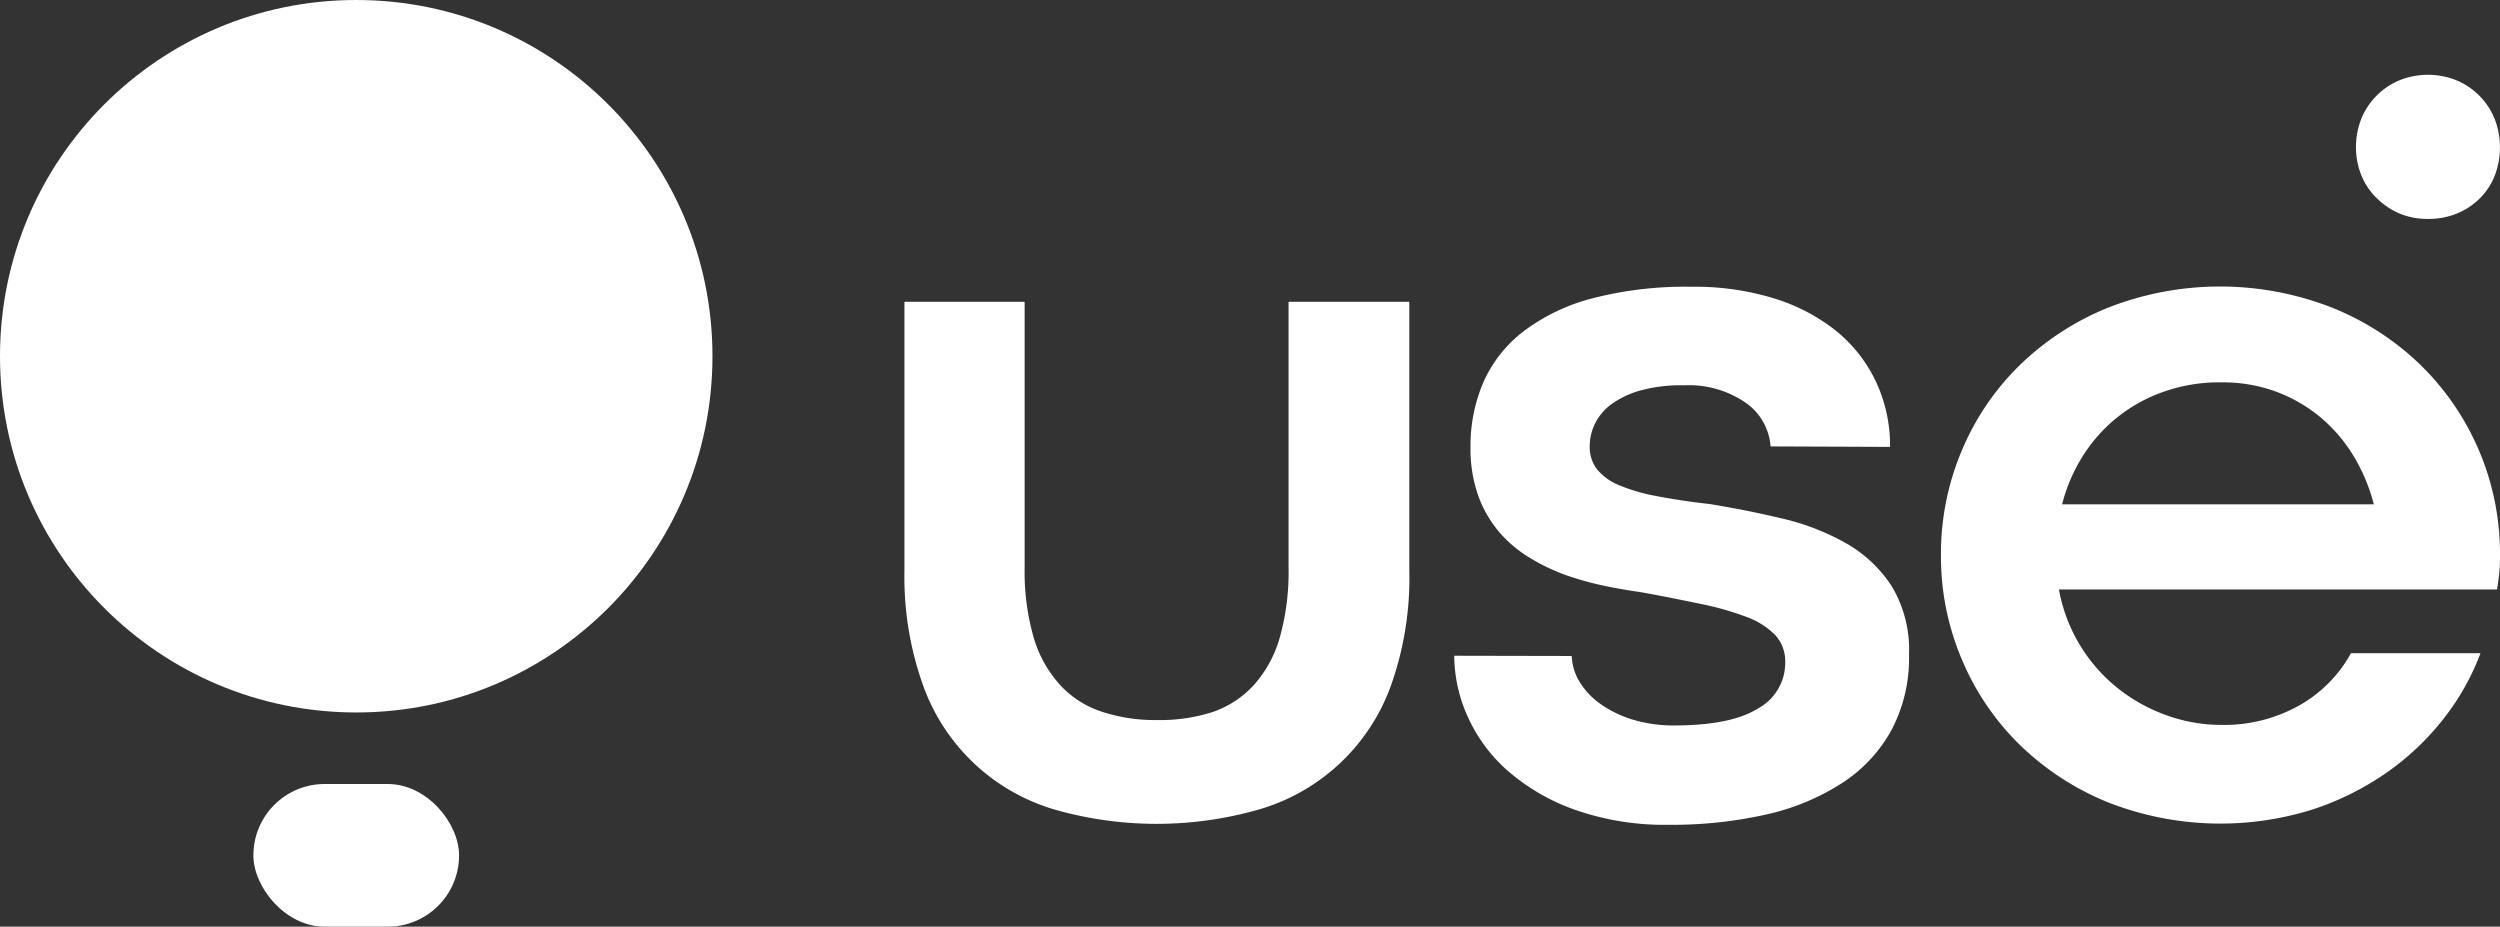
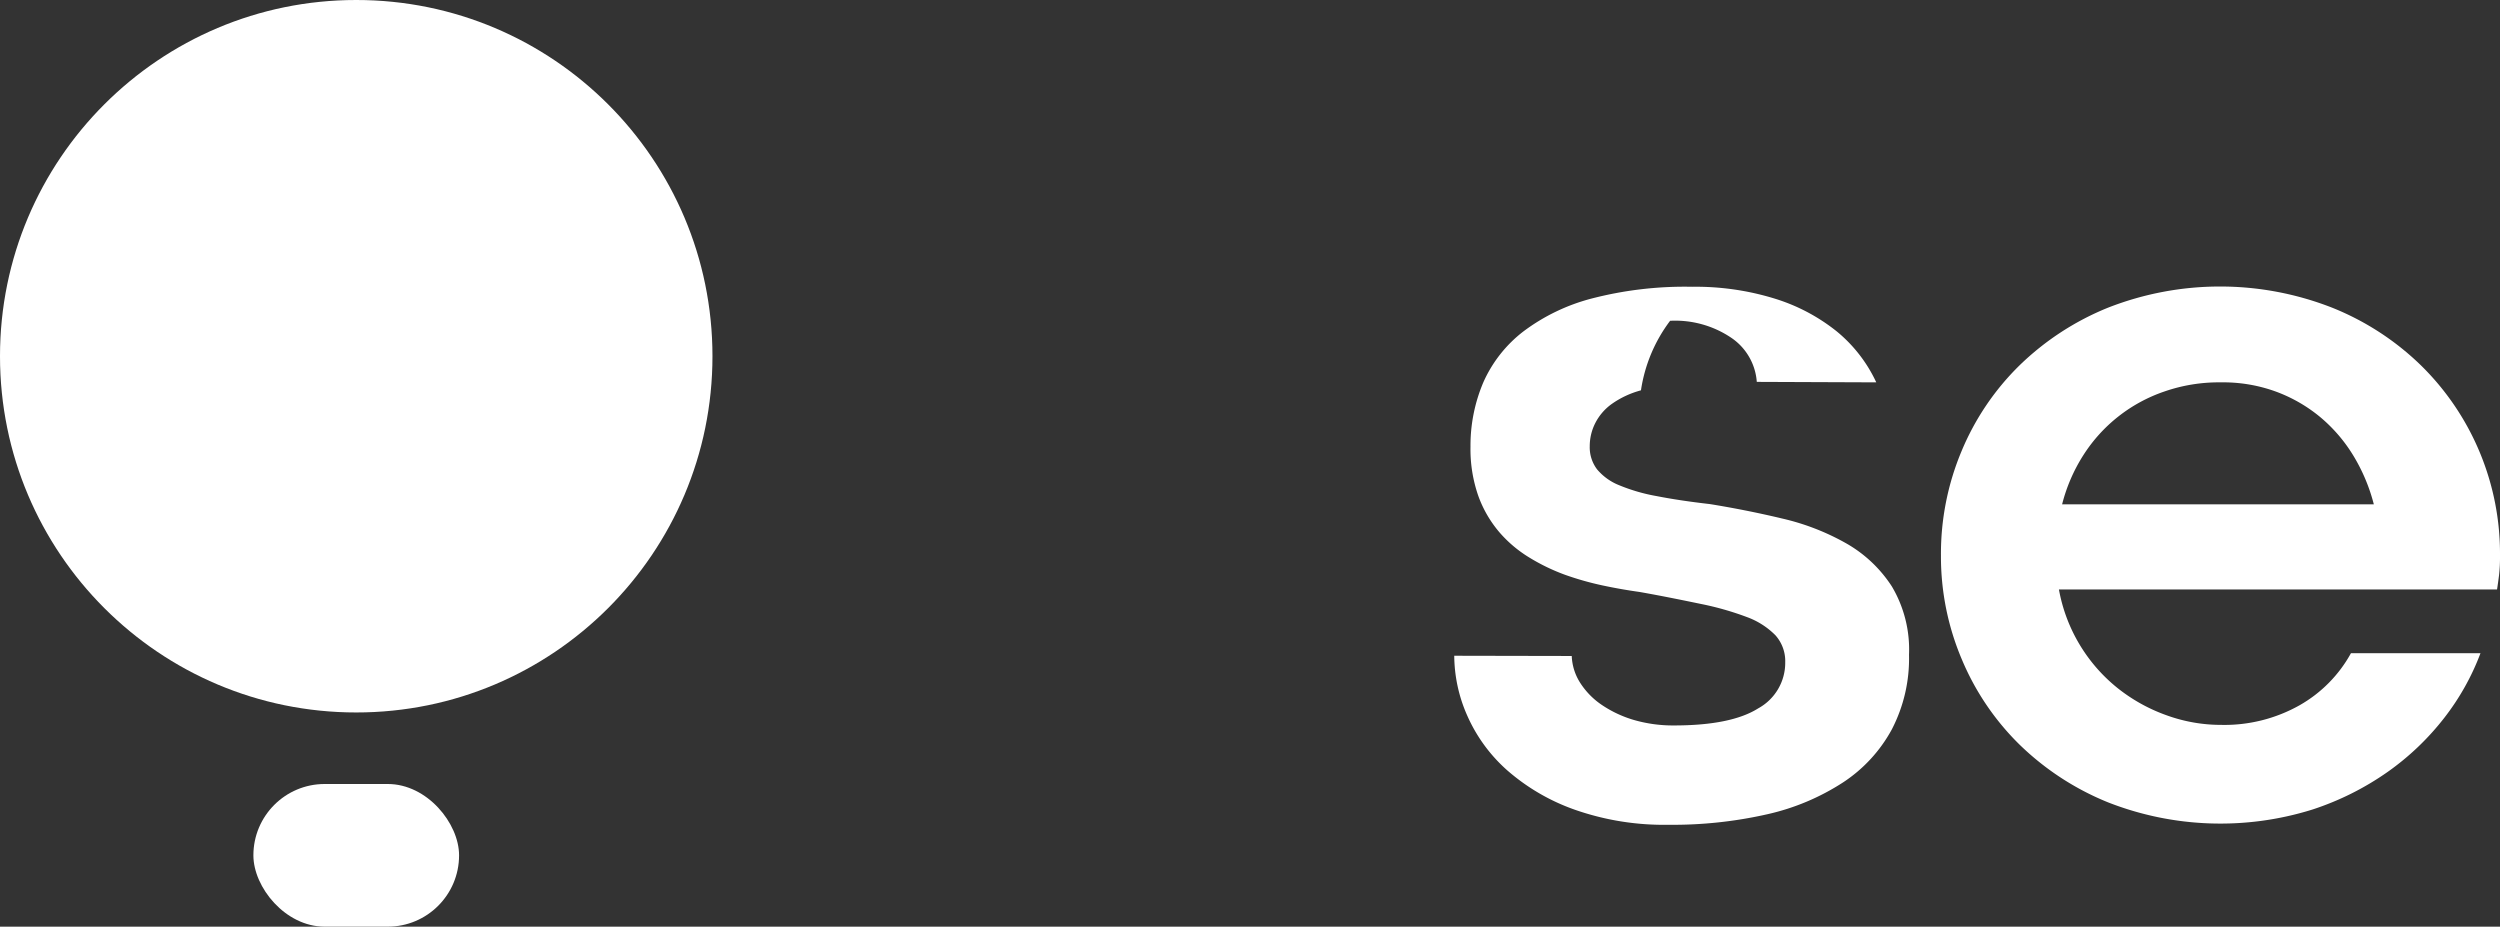
<svg xmlns="http://www.w3.org/2000/svg" id="Camada_1" data-name="Camada 1" viewBox="0 0 313.84 116.33">
  <rect x="0" y="0" width="313.84" height="116.33" fill="#333333" stroke="none" />
  <defs>
    <style>.cls-1{fill:#fff;}</style>
  </defs>
  <rect class="cls-1" x="31.81" y="98.42" width="25.82" height="17.91" rx="8.95" />
  <circle class="cls-1" cx="44.72" cy="44.72" r="44.72" />
-   <path class="cls-1" d="M145.21,90.39a21.57,21.57,0,0,0,7-1A12.47,12.47,0,0,0,157.4,86a15.11,15.11,0,0,0,3.25-5.94,30.48,30.48,0,0,0,1.11-8.81V37.89h15.16V71.63A40.28,40.28,0,0,1,174.6,86.1,25,25,0,0,1,158,101.63a46.6,46.6,0,0,1-25.6,0,25,25,0,0,1-16.49-15.51,40.4,40.4,0,0,1-2.37-14.49V37.89h15.09V71.22A30.07,30.07,0,0,0,129.75,80,15.33,15.33,0,0,0,133,85.9a12.28,12.28,0,0,0,5.19,3.4A21.12,21.12,0,0,0,145.21,90.39Z" />
-   <path class="cls-1" d="M197.31,82.35a6.73,6.73,0,0,0,1.08,3.4,9.59,9.59,0,0,0,2.75,2.78,14.44,14.44,0,0,0,4,1.86,17.65,17.65,0,0,0,5,.68q7.17,0,10.57-2.14a6.52,6.52,0,0,0,3.4-5.78,4.87,4.87,0,0,0-1.23-3.4,9.72,9.72,0,0,0-3.59-2.29,37,37,0,0,0-5.75-1.64c-2.27-.47-4.84-1-7.73-1.51-1.44-.2-3-.47-4.55-.8a37.35,37.35,0,0,1-4.73-1.33A24.88,24.88,0,0,1,192,70a15.77,15.77,0,0,1-3.77-3.18,14.71,14.71,0,0,1-2.63-4.51,17.79,17.79,0,0,1-1-6.22A20.27,20.27,0,0,1,186.21,48a16.49,16.49,0,0,1,5-6.37,24.57,24.57,0,0,1,8.66-4.17A46.61,46.61,0,0,1,212.42,36a33.58,33.58,0,0,1,10.35,1.48,23.5,23.5,0,0,1,7.83,4.14A18.21,18.21,0,0,1,235.54,48a18.89,18.89,0,0,1,1.73,8.1l-15-.06a7.31,7.31,0,0,0-3.15-5.5,12.58,12.58,0,0,0-7.73-2.17A19.16,19.16,0,0,0,206,49a11.48,11.48,0,0,0-3.65,1.7,6.68,6.68,0,0,0-2.1,2.44,6.39,6.39,0,0,0-.68,2.88,4.58,4.58,0,0,0,.92,2.9,7,7,0,0,0,2.79,2,22.58,22.58,0,0,0,4.7,1.36c1.89.37,4.12.71,6.67,1q4.64.75,9.15,1.83a29.9,29.9,0,0,1,8,3.12,16.56,16.56,0,0,1,5.69,5.38,15.51,15.51,0,0,1,2.16,8.59,19.3,19.3,0,0,1-2.16,9.37,18.51,18.51,0,0,1-6.12,6.65,29.18,29.18,0,0,1-9.52,4,53.63,53.63,0,0,1-12.37,1.32,33.88,33.88,0,0,1-11.81-1.9,26,26,0,0,1-8.44-4.92,19.88,19.88,0,0,1-5-6.8,18.81,18.81,0,0,1-1.67-7.6Z" />
+   <path class="cls-1" d="M197.31,82.35a6.73,6.73,0,0,0,1.08,3.4,9.59,9.59,0,0,0,2.75,2.78,14.44,14.44,0,0,0,4,1.86,17.65,17.65,0,0,0,5,.68q7.17,0,10.57-2.14a6.52,6.52,0,0,0,3.4-5.78,4.87,4.87,0,0,0-1.23-3.4,9.72,9.72,0,0,0-3.59-2.29,37,37,0,0,0-5.75-1.64c-2.27-.47-4.84-1-7.73-1.51-1.44-.2-3-.47-4.55-.8a37.35,37.35,0,0,1-4.73-1.33A24.88,24.88,0,0,1,192,70a15.77,15.77,0,0,1-3.77-3.18,14.71,14.71,0,0,1-2.63-4.51,17.79,17.79,0,0,1-1-6.22A20.27,20.27,0,0,1,186.21,48a16.49,16.49,0,0,1,5-6.37,24.57,24.57,0,0,1,8.66-4.17A46.61,46.61,0,0,1,212.42,36a33.58,33.58,0,0,1,10.35,1.48,23.5,23.5,0,0,1,7.83,4.14A18.21,18.21,0,0,1,235.54,48l-15-.06a7.31,7.31,0,0,0-3.15-5.5,12.58,12.58,0,0,0-7.73-2.17A19.16,19.16,0,0,0,206,49a11.48,11.48,0,0,0-3.65,1.7,6.68,6.68,0,0,0-2.1,2.44,6.39,6.39,0,0,0-.68,2.88,4.58,4.58,0,0,0,.92,2.9,7,7,0,0,0,2.79,2,22.58,22.58,0,0,0,4.7,1.36c1.89.37,4.12.71,6.67,1q4.64.75,9.15,1.83a29.9,29.9,0,0,1,8,3.12,16.56,16.56,0,0,1,5.69,5.38,15.51,15.51,0,0,1,2.16,8.59,19.3,19.3,0,0,1-2.16,9.37,18.51,18.51,0,0,1-6.12,6.65,29.18,29.18,0,0,1-9.52,4,53.63,53.63,0,0,1-12.37,1.32,33.88,33.88,0,0,1-11.81-1.9,26,26,0,0,1-8.44-4.92,19.88,19.88,0,0,1-5-6.8,18.81,18.81,0,0,1-1.67-7.6Z" />
  <path class="cls-1" d="M243.66,69.73a33.26,33.26,0,0,1,2.6-13.13,32.6,32.6,0,0,1,7.26-10.73,34.47,34.47,0,0,1,11.1-7.24,38.56,38.56,0,0,1,28.16,0,34.21,34.21,0,0,1,11.14,7.24,33.12,33.12,0,0,1,9.92,23.86,20.49,20.49,0,0,1-.12,2.48c-.08.62-.16,1.21-.25,1.79h-55a20.54,20.54,0,0,0,7.39,12.4A21.33,21.33,0,0,0,272,89.8a20.06,20.06,0,0,0,6.86,1.2,19.22,19.22,0,0,0,9.83-2.47A16.86,16.86,0,0,0,295.13,82h16.26a30.92,30.92,0,0,1-4.51,8.07,33.29,33.29,0,0,1-7.14,6.83,35.68,35.68,0,0,1-9.46,4.73,38.67,38.67,0,0,1-25.63-.9,34.44,34.44,0,0,1-11.1-7.23,32.68,32.68,0,0,1-7.26-10.7A33,33,0,0,1,243.66,69.73ZM278.78,48a20.81,20.81,0,0,0-7.08,1.15,19.53,19.53,0,0,0-10.17,8,21.07,21.07,0,0,0-2.66,6.16H298a22.6,22.6,0,0,0-2.6-6.16,19.48,19.48,0,0,0-4.2-4.85,19,19,0,0,0-5.6-3.18A19.35,19.35,0,0,0,278.78,48Z" />
-   <path class="cls-1" d="M295.76,18.5a9.67,9.67,0,0,1,.63-3.49,8.84,8.84,0,0,1,4.71-4.88,9.57,9.57,0,0,1,7.39,0A8.84,8.84,0,0,1,313.2,15a10,10,0,0,1,0,7,8.29,8.29,0,0,1-1.85,2.86,8.78,8.78,0,0,1-2.86,1.92,9.37,9.37,0,0,1-3.7.7,9,9,0,0,1-3.69-.73,9.35,9.35,0,0,1-2.86-2,8.29,8.29,0,0,1-1.85-2.86A9.4,9.4,0,0,1,295.76,18.5Z" />
</svg>